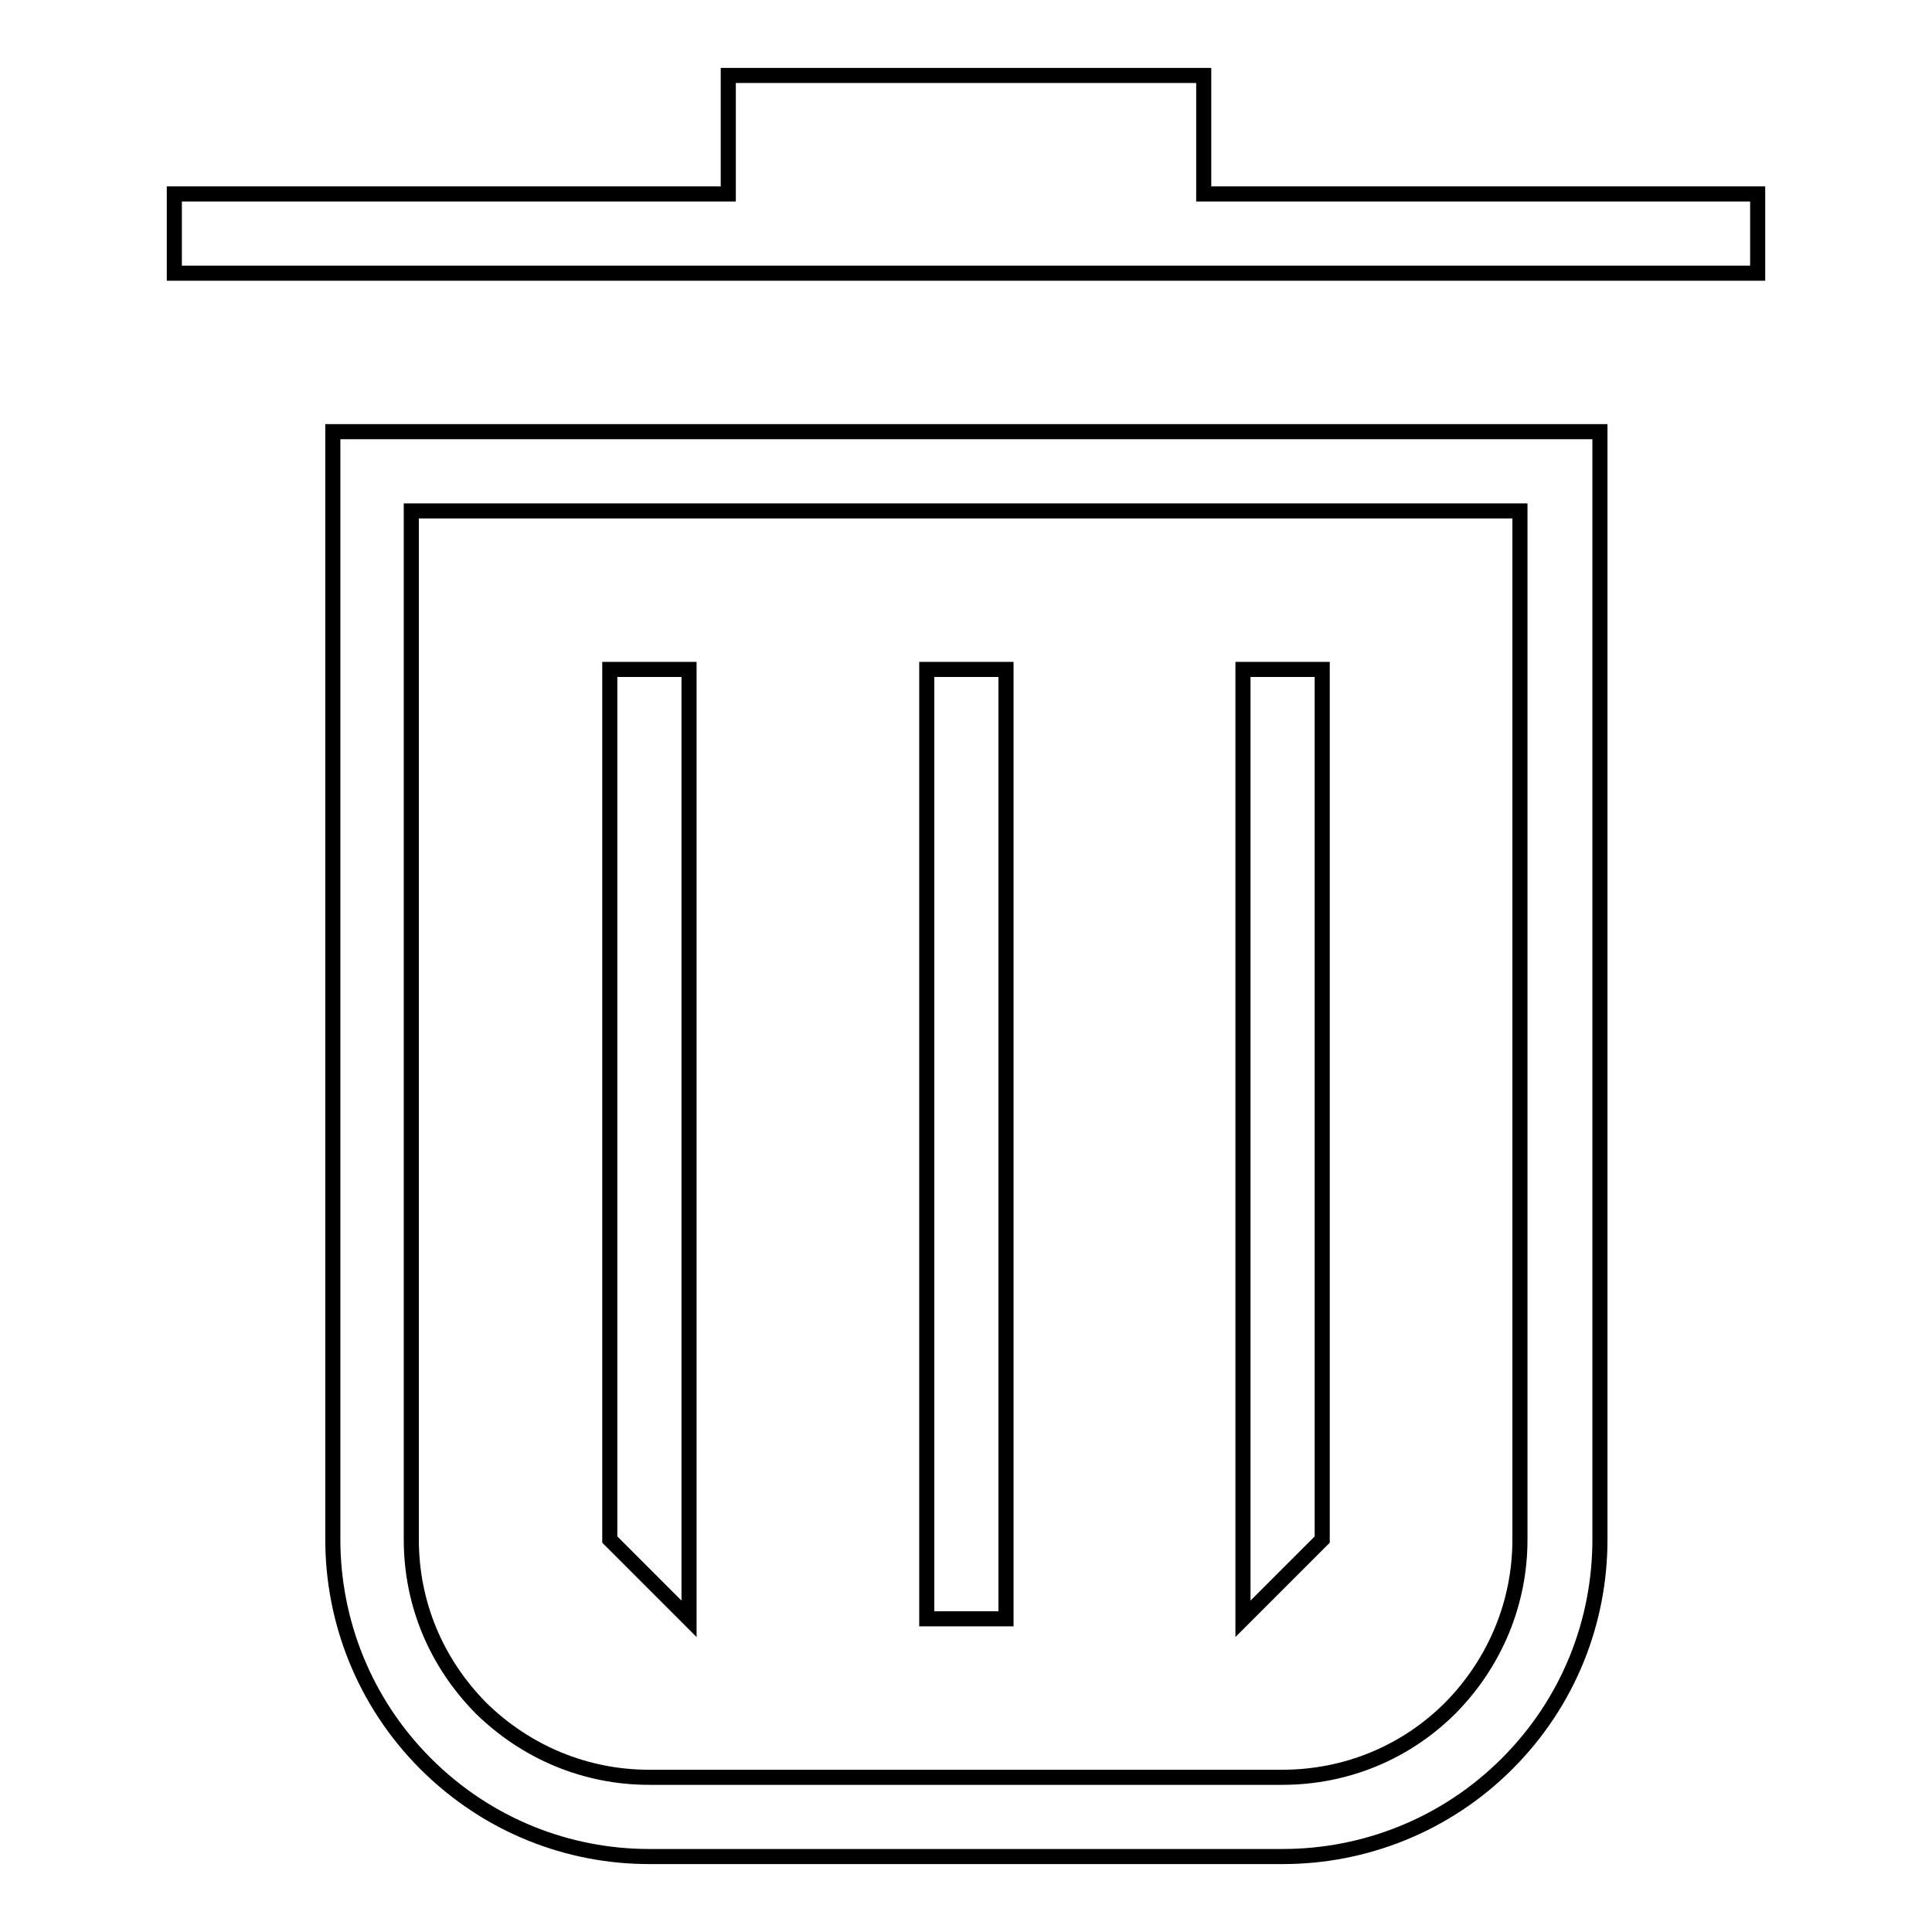
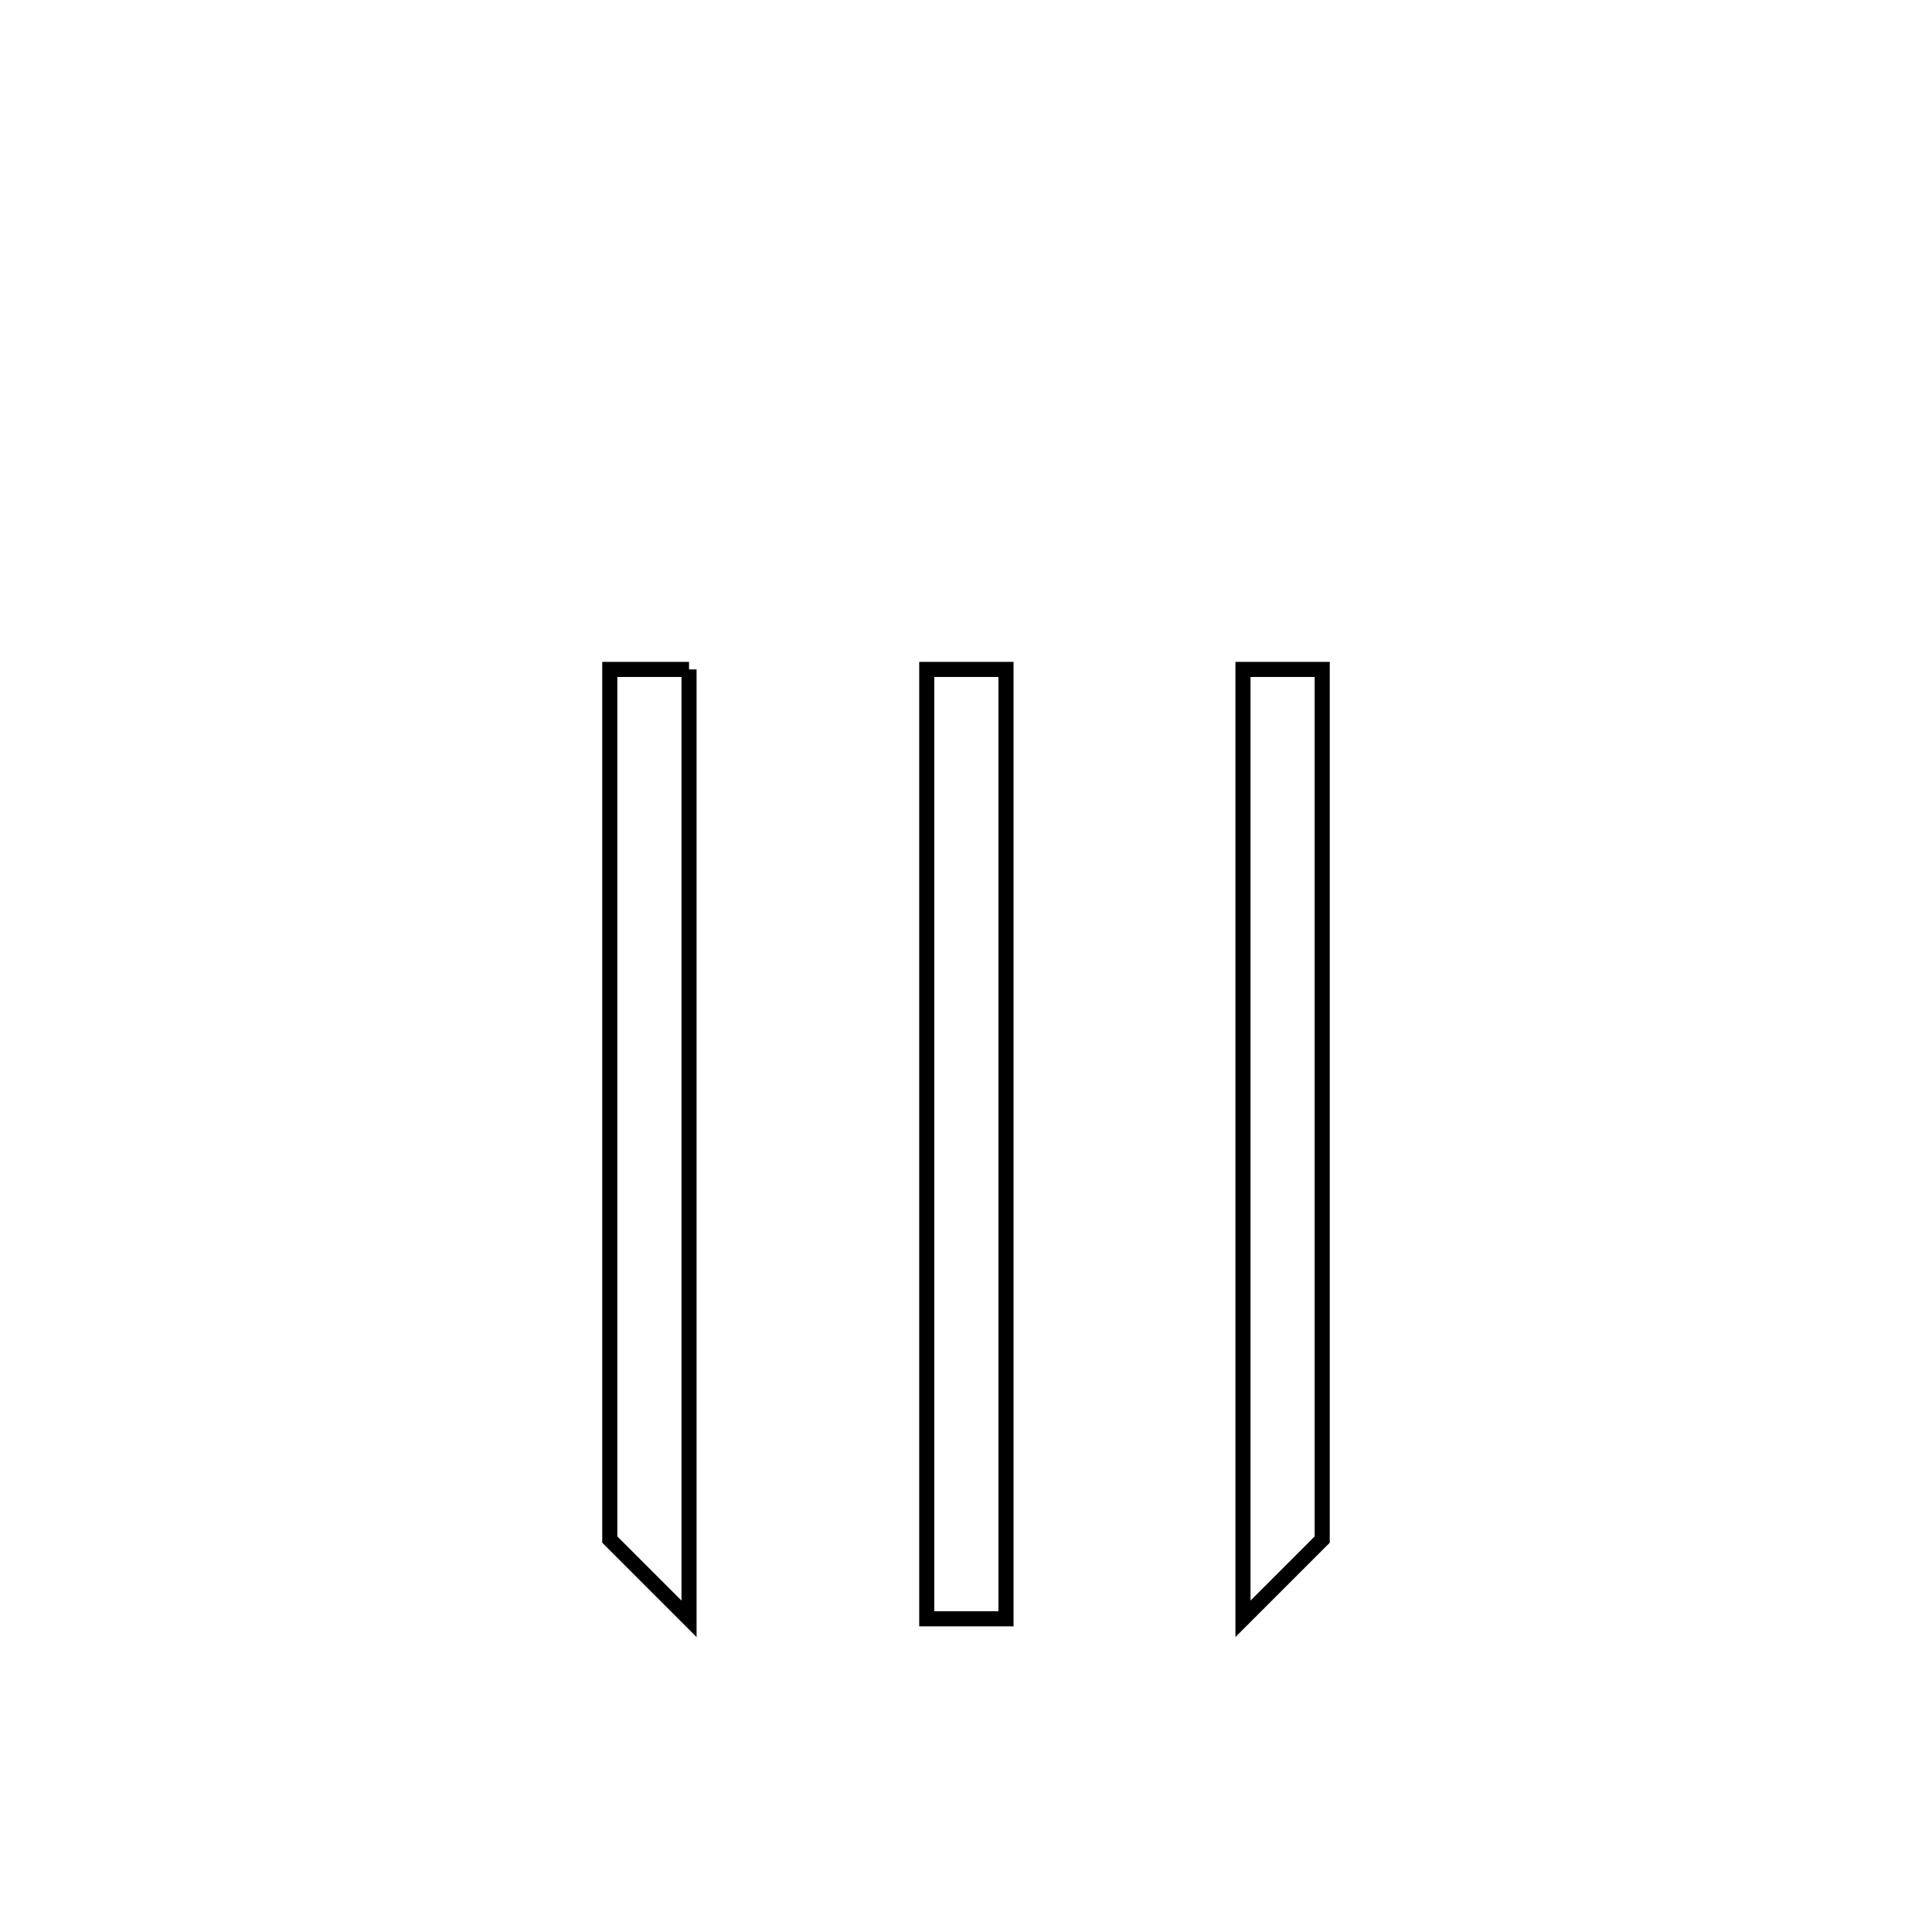
<svg xmlns="http://www.w3.org/2000/svg" version="1.1" x="0px" y="0px" viewBox="0 0 256 256" enable-background="new 0 0 256 256" xml:space="preserve">
  <g>
-     <path stroke-width="2" fill-opacity="0" stroke="#000000" d="M44.1,204c0,10.7,4.1,21.5,12.3,29.7C64.6,241.9,75.3,246,86,246H170c10.7,0,21.5-4.1,29.7-12.3 c8.2-8.2,12.3-18.9,12.3-29.7V57.2H44.1V204z M54.6,67.7h146.8V204c0,8.4-3.3,16.3-9.2,22.3c-5.9,5.9-13.8,9.2-22.3,9.2H86 c-8.4,0-16.3-3.3-22.3-9.2c-5.9-6-9.2-13.8-9.2-22.3V67.7z M159.5,25.7V10H96.5v15.7H23.1v10.5h209.8V25.7H159.5z" />
-     <path stroke-width="2" fill-opacity="0" stroke="#000000" d="M122.8,88.7h10.5v125.8h-10.5V88.7z M175.2,88.7h-10.5v125.8l10.5-10.5V88.7z M91.3,88.7H80.8V204 l10.5,10.5V88.7z" />
+     <path stroke-width="2" fill-opacity="0" stroke="#000000" d="M122.8,88.7h10.5v125.8h-10.5V88.7z M175.2,88.7h-10.5v125.8l10.5-10.5V88.7z M91.3,88.7H80.8V204 l10.5,10.5V88.7" />
  </g>
</svg>